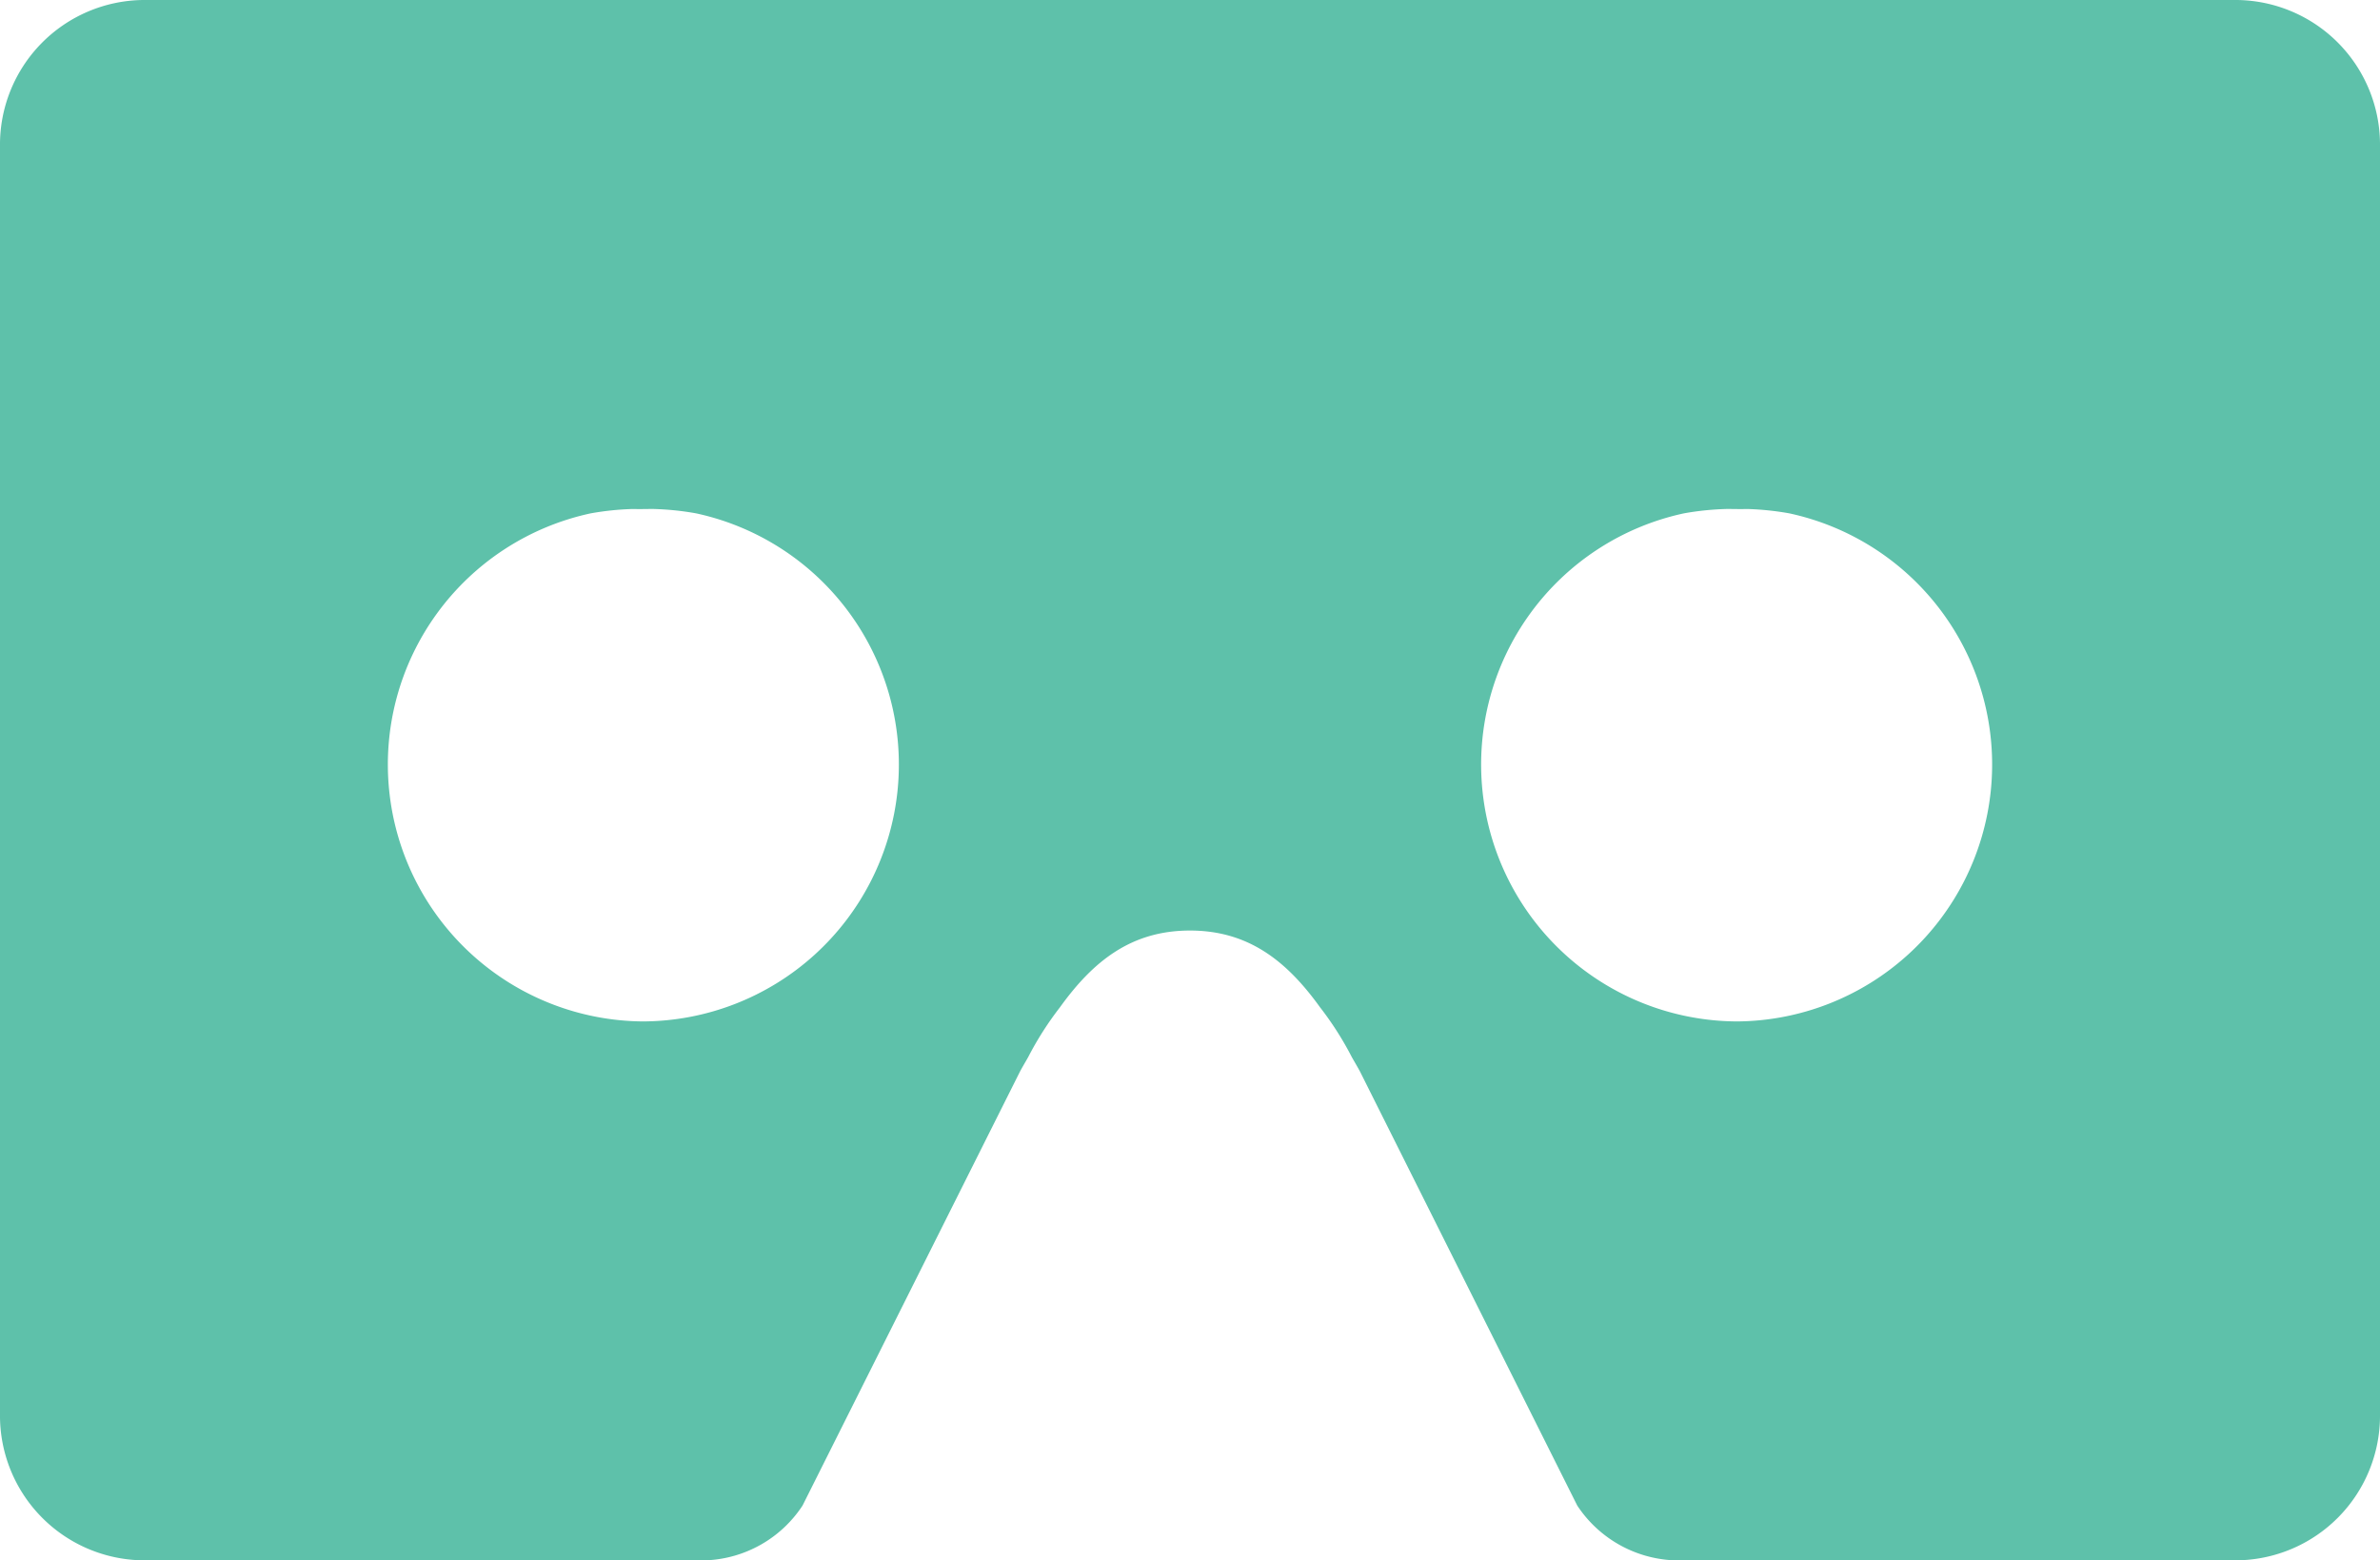
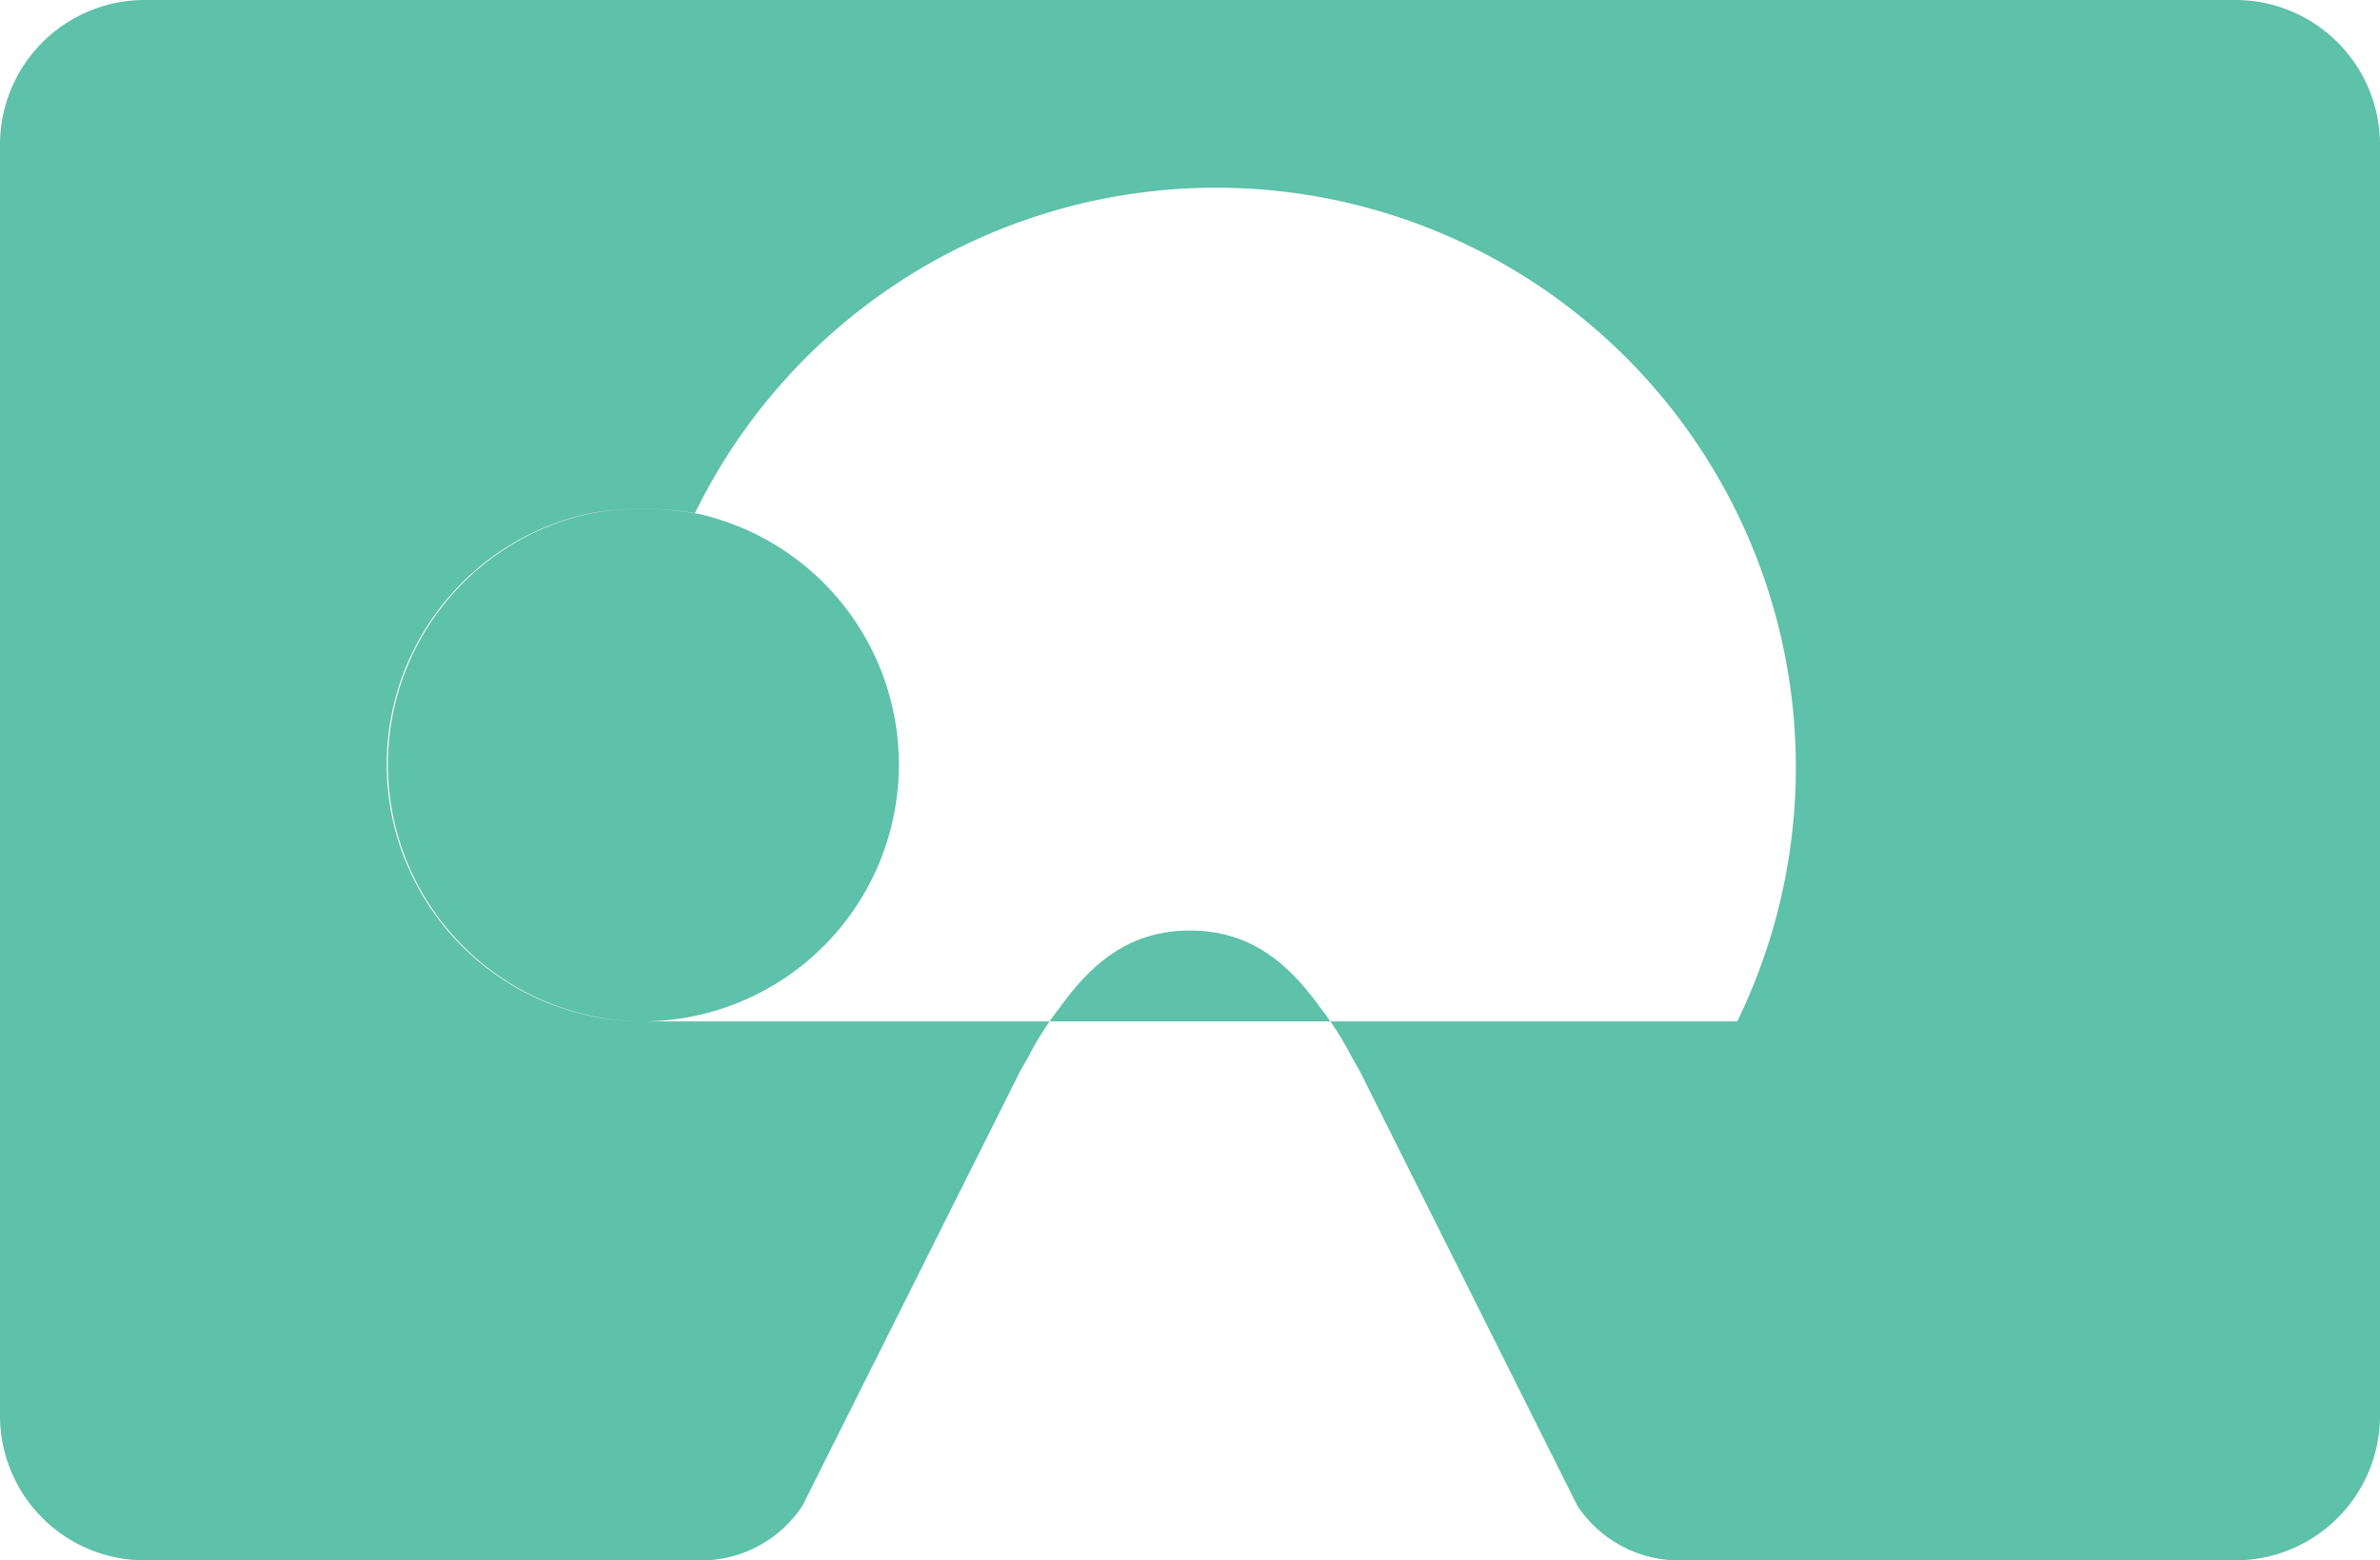
<svg xmlns="http://www.w3.org/2000/svg" width="122" height="80" viewBox="0 0 122 80">
  <defs>
    <style>
      .cls-1 {
        fill: #5ec1aa;
        fill-rule: evenodd;
      }
    </style>
  </defs>
-   <path id="VR_dev_icon" data-name="VR dev icon" class="cls-1" d="M1595.65,2707h-107.3a7.418,7.418,0,0,0-7.35,7.49v65.02a7.418,7.418,0,0,0,7.35,7.49h28.84a6.221,6.221,0,0,0,4.95-2.81l11.15-22.26c0.14-.26.28-0.49,0.42-0.74a16.455,16.455,0,0,1,1.62-2.54c1.69-2.35,3.64-3.94,6.67-3.94h0c3.02,0,4.98,1.59,6.67,3.94a16.455,16.455,0,0,1,1.62,2.54c0.14,0.25.28,0.48,0.42,0.74l11.14,22.26a6.256,6.256,0,0,0,4.96,2.81h28.84a7.418,7.418,0,0,0,7.35-7.49v-65.02A7.418,7.418,0,0,0,1595.65,2707Zm-81.7,52.37a13.173,13.173,0,0,1-2.67-26.05,14.58,14.58,0,0,1,2.05-.22c0.2-.01.4,0.01,0.6,0,0.23,0,.47-0.01.7,0a14.423,14.423,0,0,1,2.05.22A13.173,13.173,0,0,1,1513.95,2759.37Zm56.1,0a13.173,13.173,0,0,1-2.73-26.05,14.423,14.423,0,0,1,2.05-.22c0.23-.01.46,0,0.7,0,0.2,0.01.4-.01,0.6,0a14.74,14.74,0,0,1,2.05.22A13.173,13.173,0,0,1,1570.05,2759.37Z" transform="translate(-1481 -2707)" />
+   <path id="VR_dev_icon" data-name="VR dev icon" class="cls-1" d="M1595.65,2707h-107.3a7.418,7.418,0,0,0-7.35,7.49v65.02a7.418,7.418,0,0,0,7.35,7.49h28.84a6.221,6.221,0,0,0,4.95-2.81l11.15-22.26c0.14-.26.28-0.49,0.42-0.74a16.455,16.455,0,0,1,1.62-2.54c1.69-2.35,3.64-3.94,6.67-3.94h0c3.02,0,4.98,1.59,6.67,3.94a16.455,16.455,0,0,1,1.62,2.54c0.14,0.25.28,0.48,0.42,0.74l11.14,22.26a6.256,6.256,0,0,0,4.96,2.81h28.84a7.418,7.418,0,0,0,7.35-7.49v-65.02A7.418,7.418,0,0,0,1595.65,2707Zm-81.7,52.37a13.173,13.173,0,0,1-2.67-26.05,14.58,14.58,0,0,1,2.05-.22c0.2-.01.4,0.01,0.6,0,0.23,0,.47-0.01.7,0a14.423,14.423,0,0,1,2.05.22A13.173,13.173,0,0,1,1513.95,2759.37Za13.173,13.173,0,0,1-2.73-26.05,14.423,14.423,0,0,1,2.05-.22c0.23-.01.46,0,0.7,0,0.2,0.01.4-.01,0.6,0a14.74,14.74,0,0,1,2.05.22A13.173,13.173,0,0,1,1570.05,2759.37Z" transform="translate(-1481 -2707)" />
</svg>